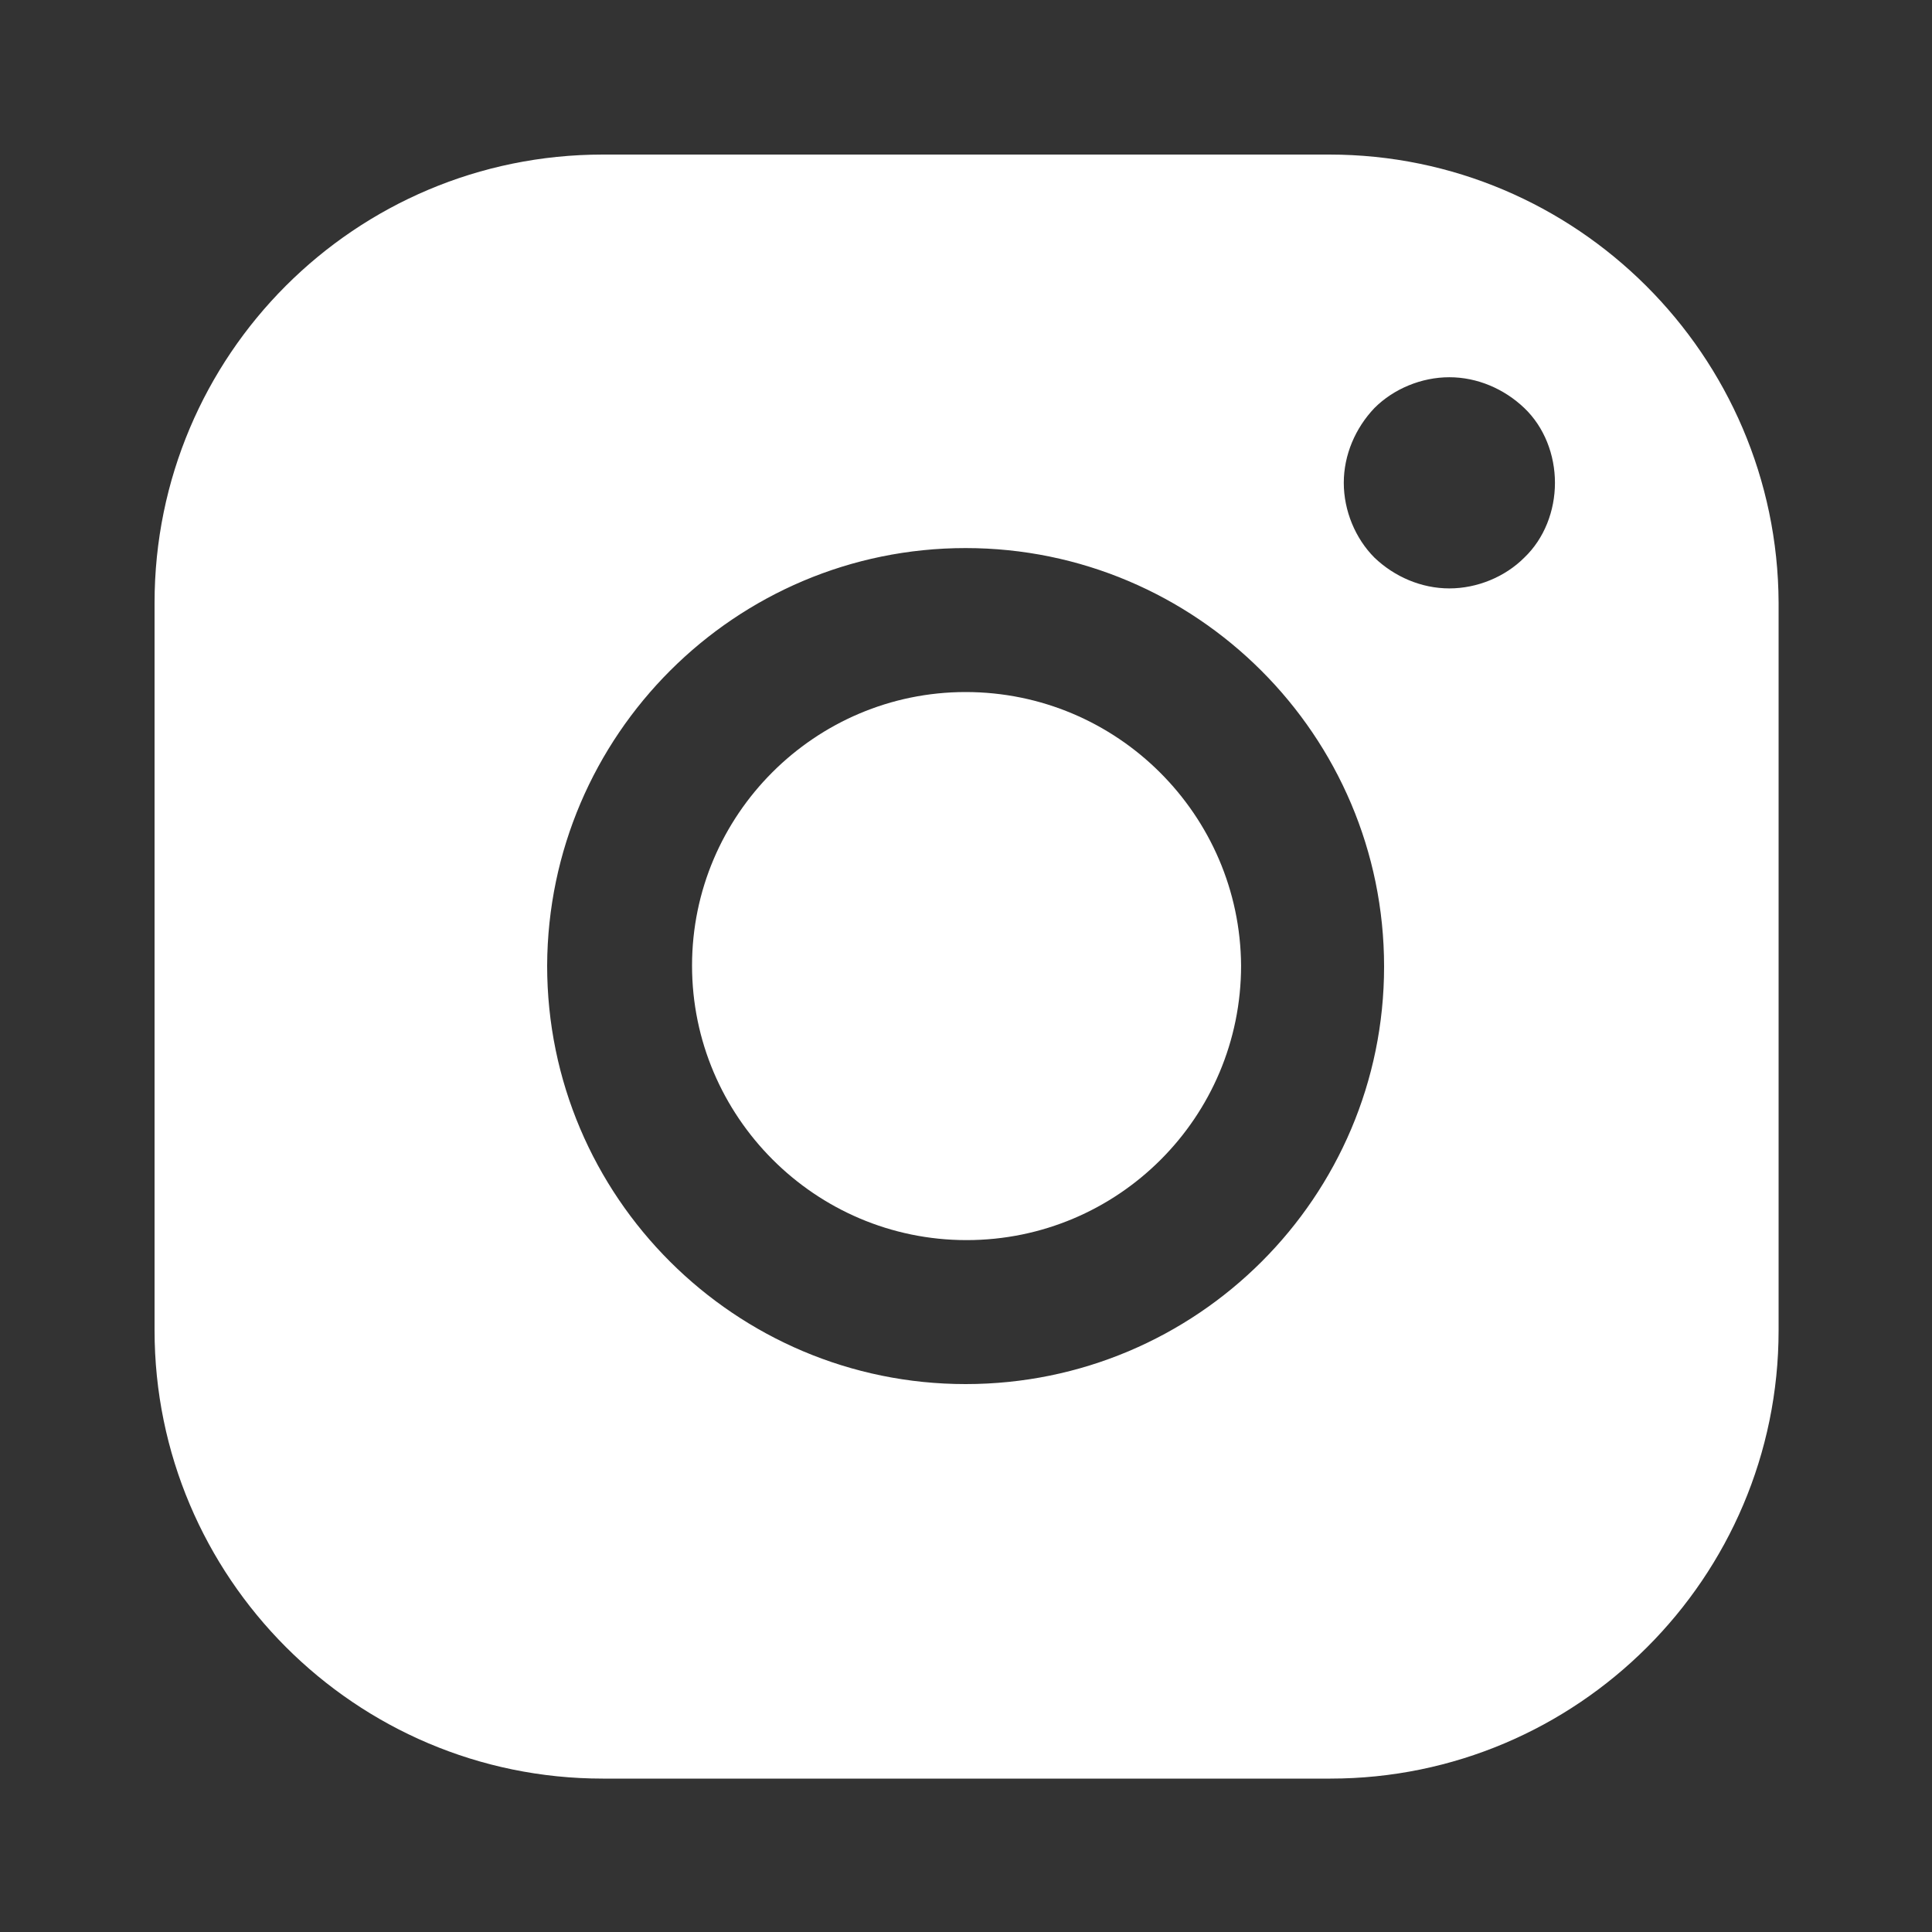
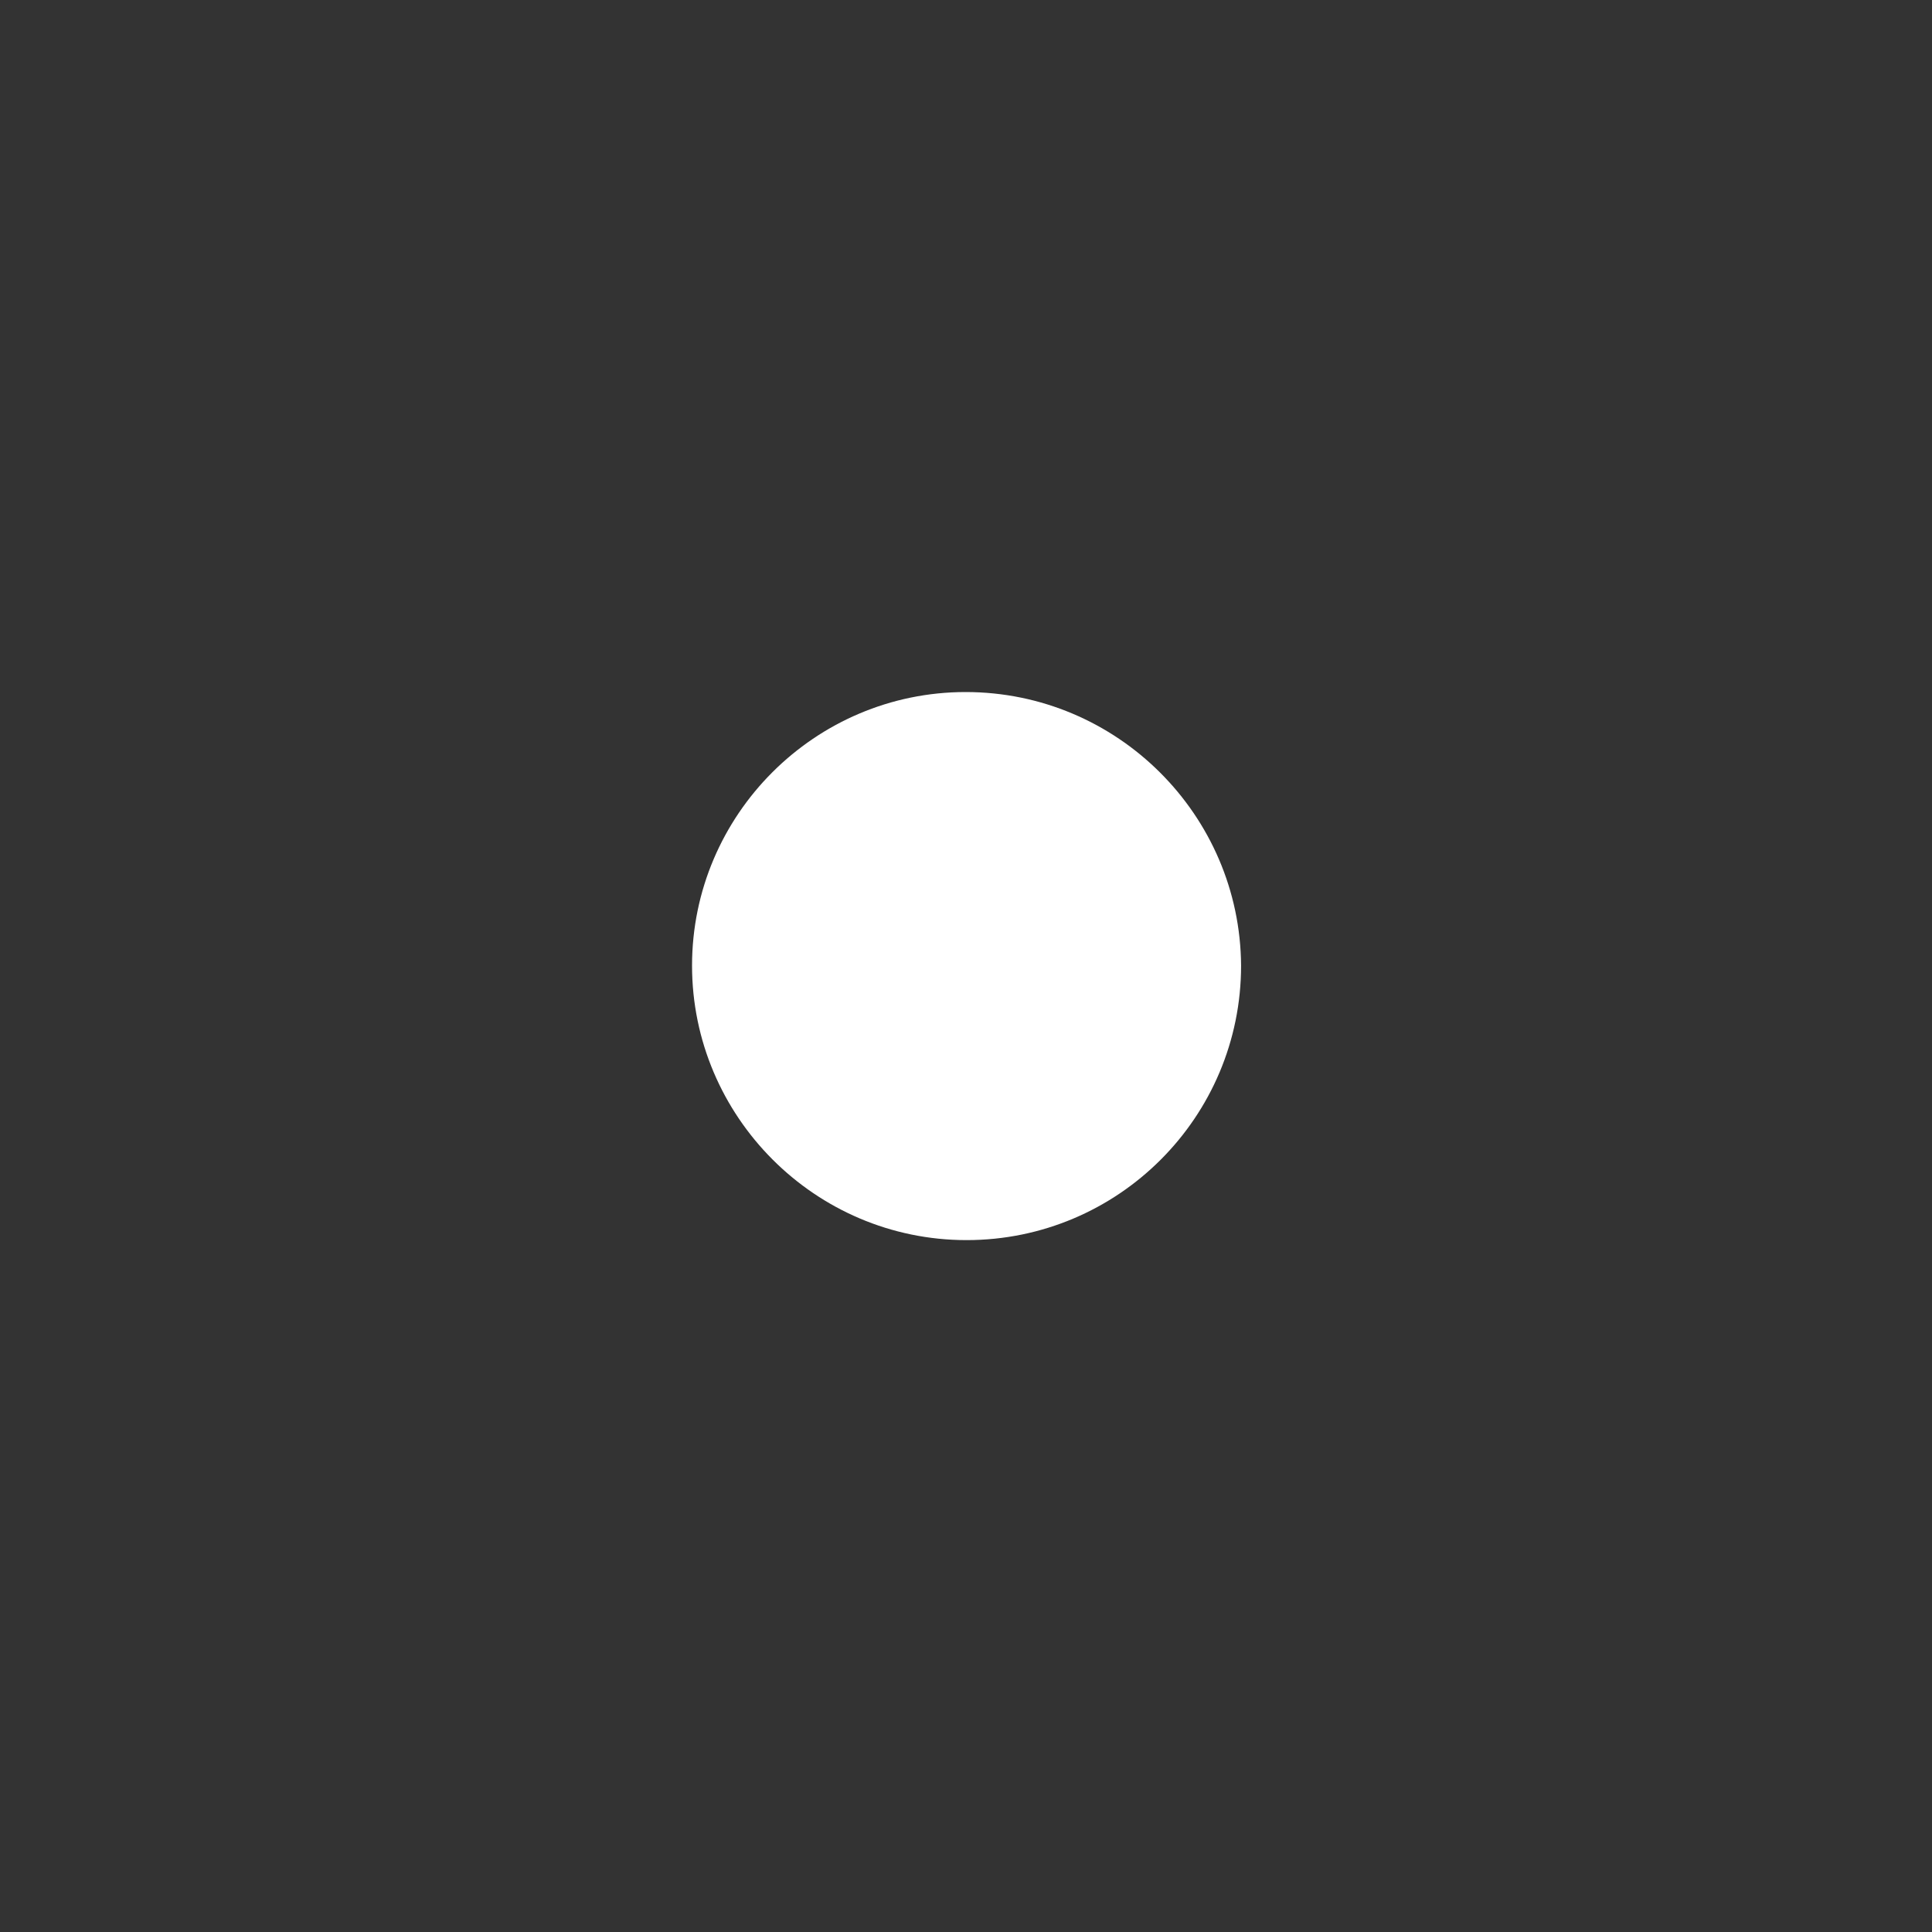
<svg xmlns="http://www.w3.org/2000/svg" width="50" height="50" viewBox="0 0 50 50" fill="none">
  <rect x="0" y="0" width="50" height="50" fill="#333333" stroke="none" />
  <path d="M24.99 17.91C21.09 17.91 17.91 21.09 17.91 24.99C17.91 28.89 21.09 32.094 25.014 32.094C28.939 32.094 32.119 28.914 32.119 24.99C32.094 21.09 28.914 17.91 24.99 17.91Z" fill="white" />
-   <path d="M34.404 4H15.6C9.192 4 4 9.192 4 15.6V34.429C4 40.813 9.192 46.03 15.6 46.03H34.429C40.813 46.03 46.03 40.838 46.03 34.429V15.6C46.005 9.192 40.788 4 34.404 4ZM24.99 35.82C19.028 35.82 14.16 30.976 14.16 24.99C14.184 19.028 19.028 14.184 24.99 14.184C30.952 14.184 35.82 19.028 35.82 25.015C35.82 30.976 30.976 35.82 24.99 35.82ZM39.447 14.433C38.95 14.93 38.23 15.228 37.509 15.228C36.789 15.228 36.093 14.93 35.572 14.433C35.075 13.936 34.777 13.216 34.777 12.495C34.777 11.775 35.075 11.079 35.572 10.558C36.069 10.061 36.789 9.763 37.509 9.763C38.23 9.763 38.925 10.061 39.447 10.558C39.969 11.055 40.242 11.775 40.242 12.495C40.242 13.216 39.969 13.936 39.447 14.433Z" fill="white" />
</svg>